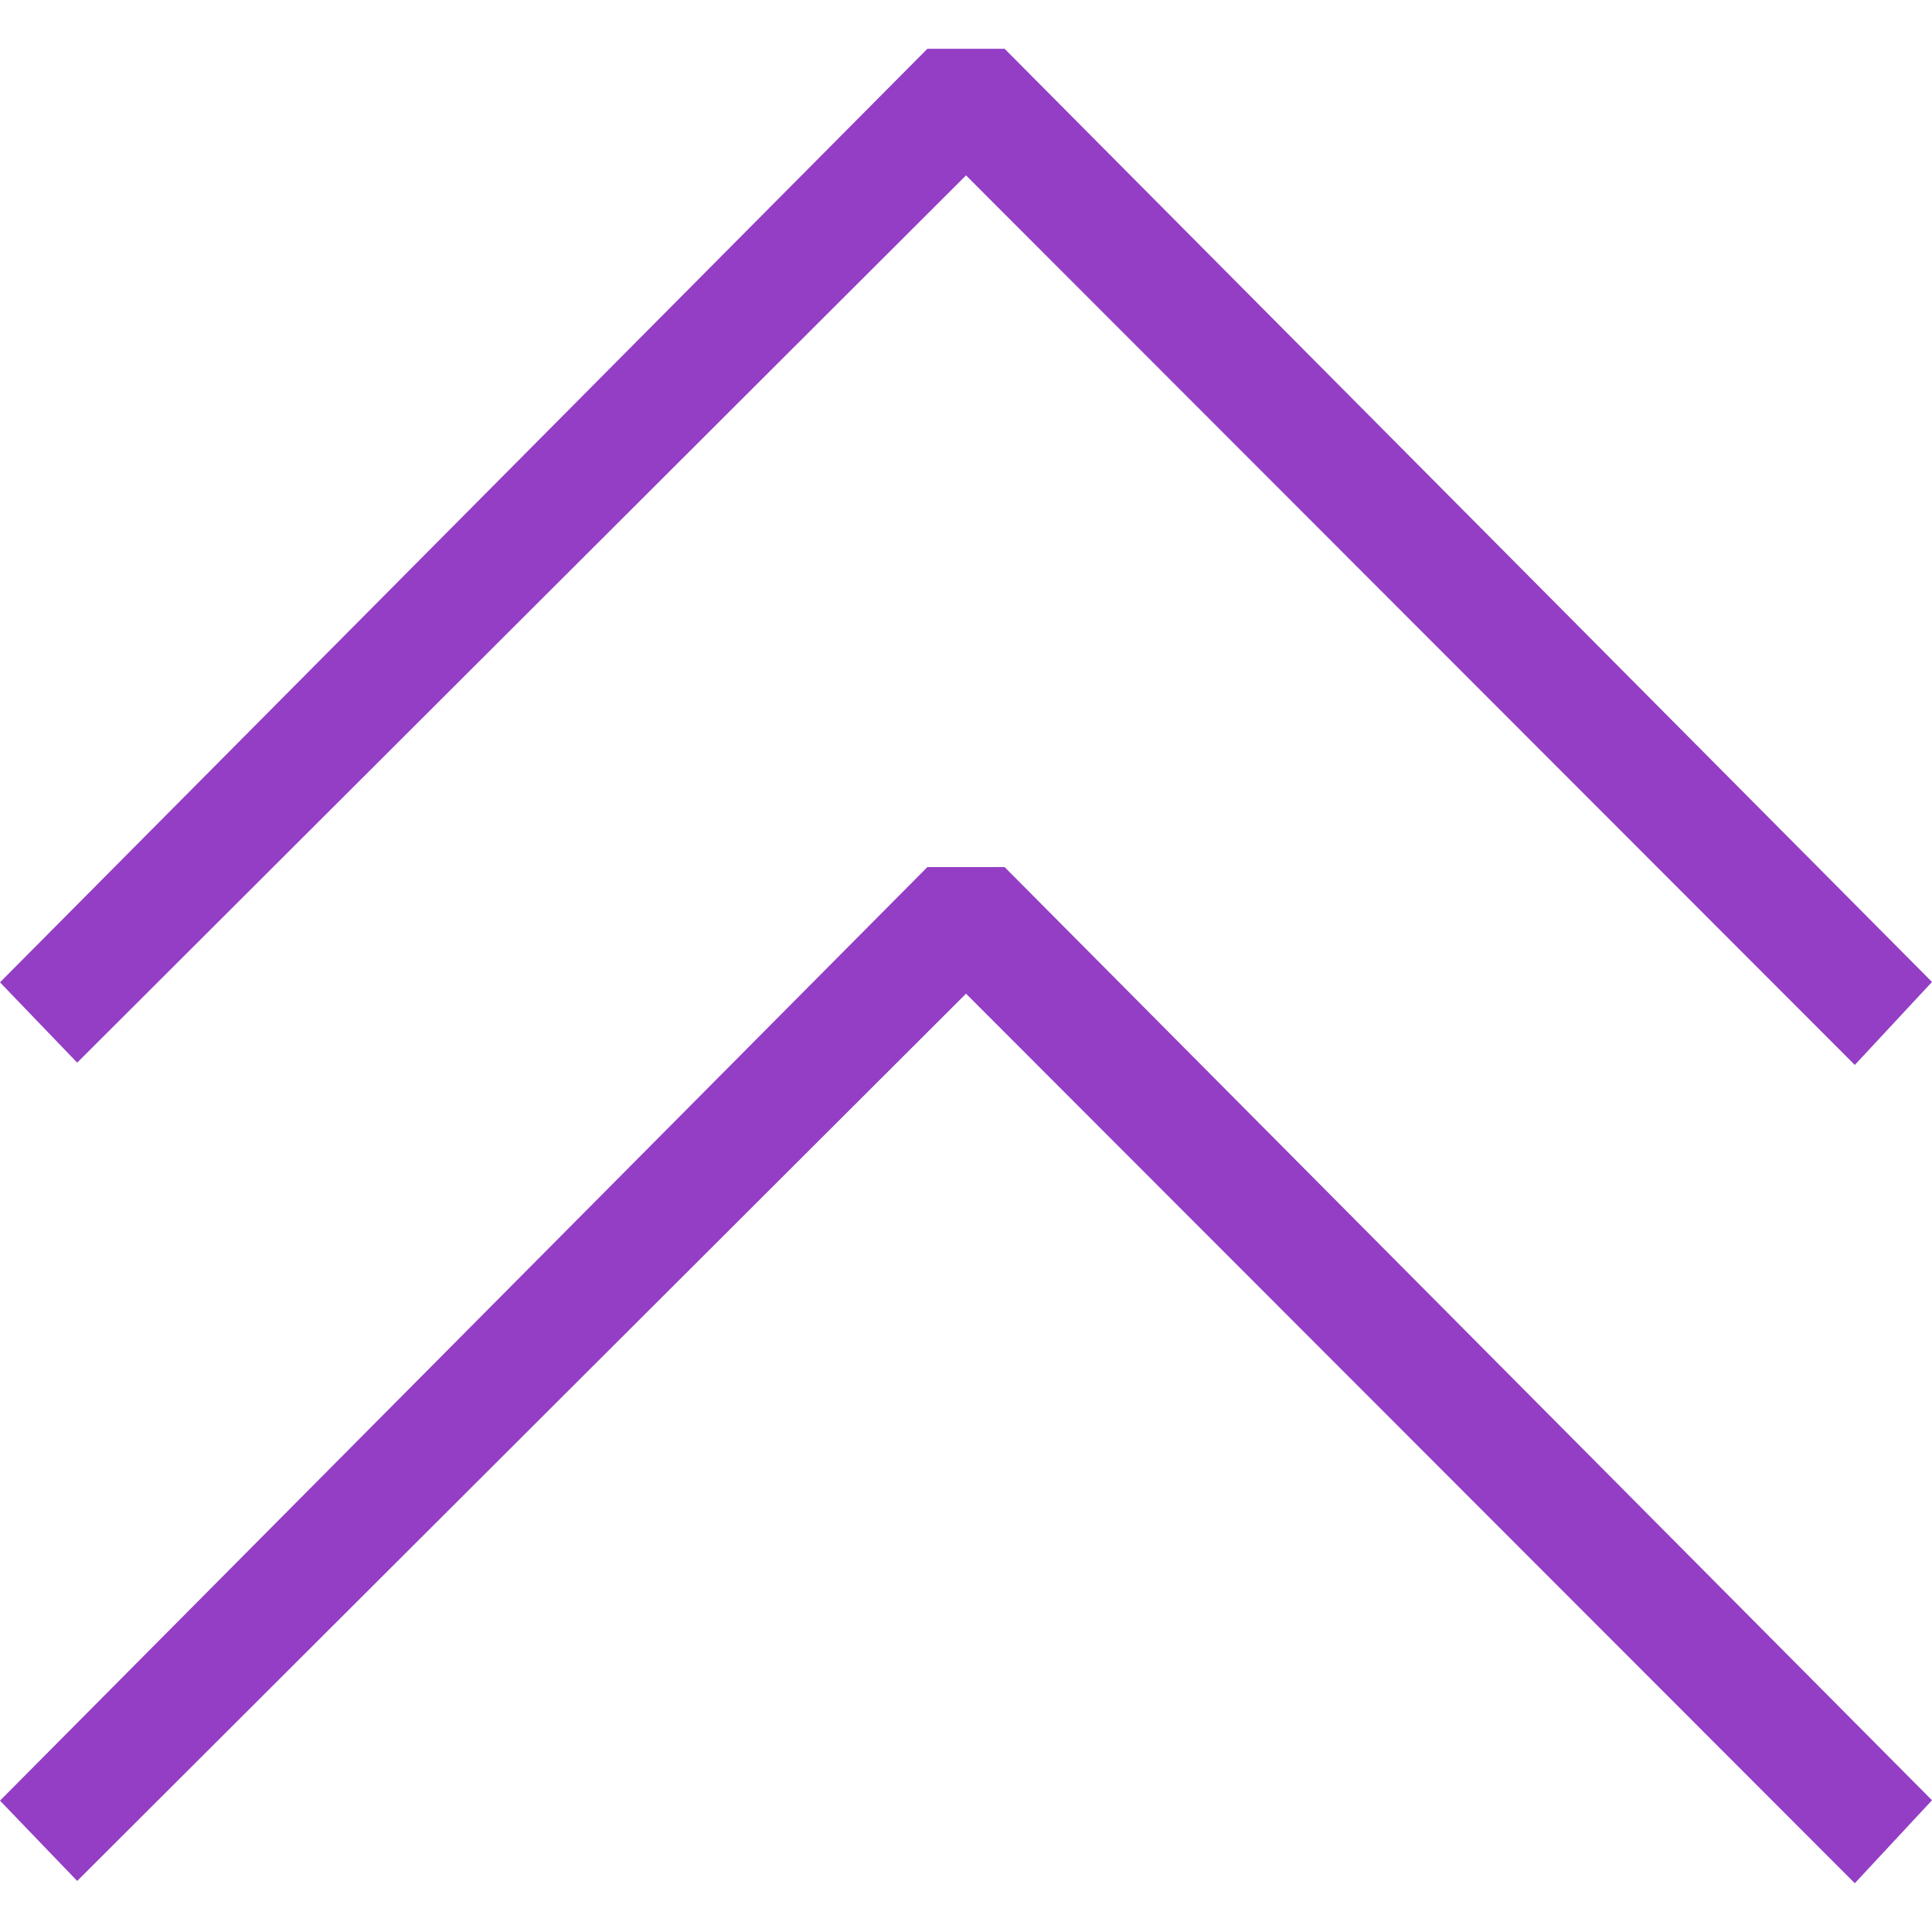
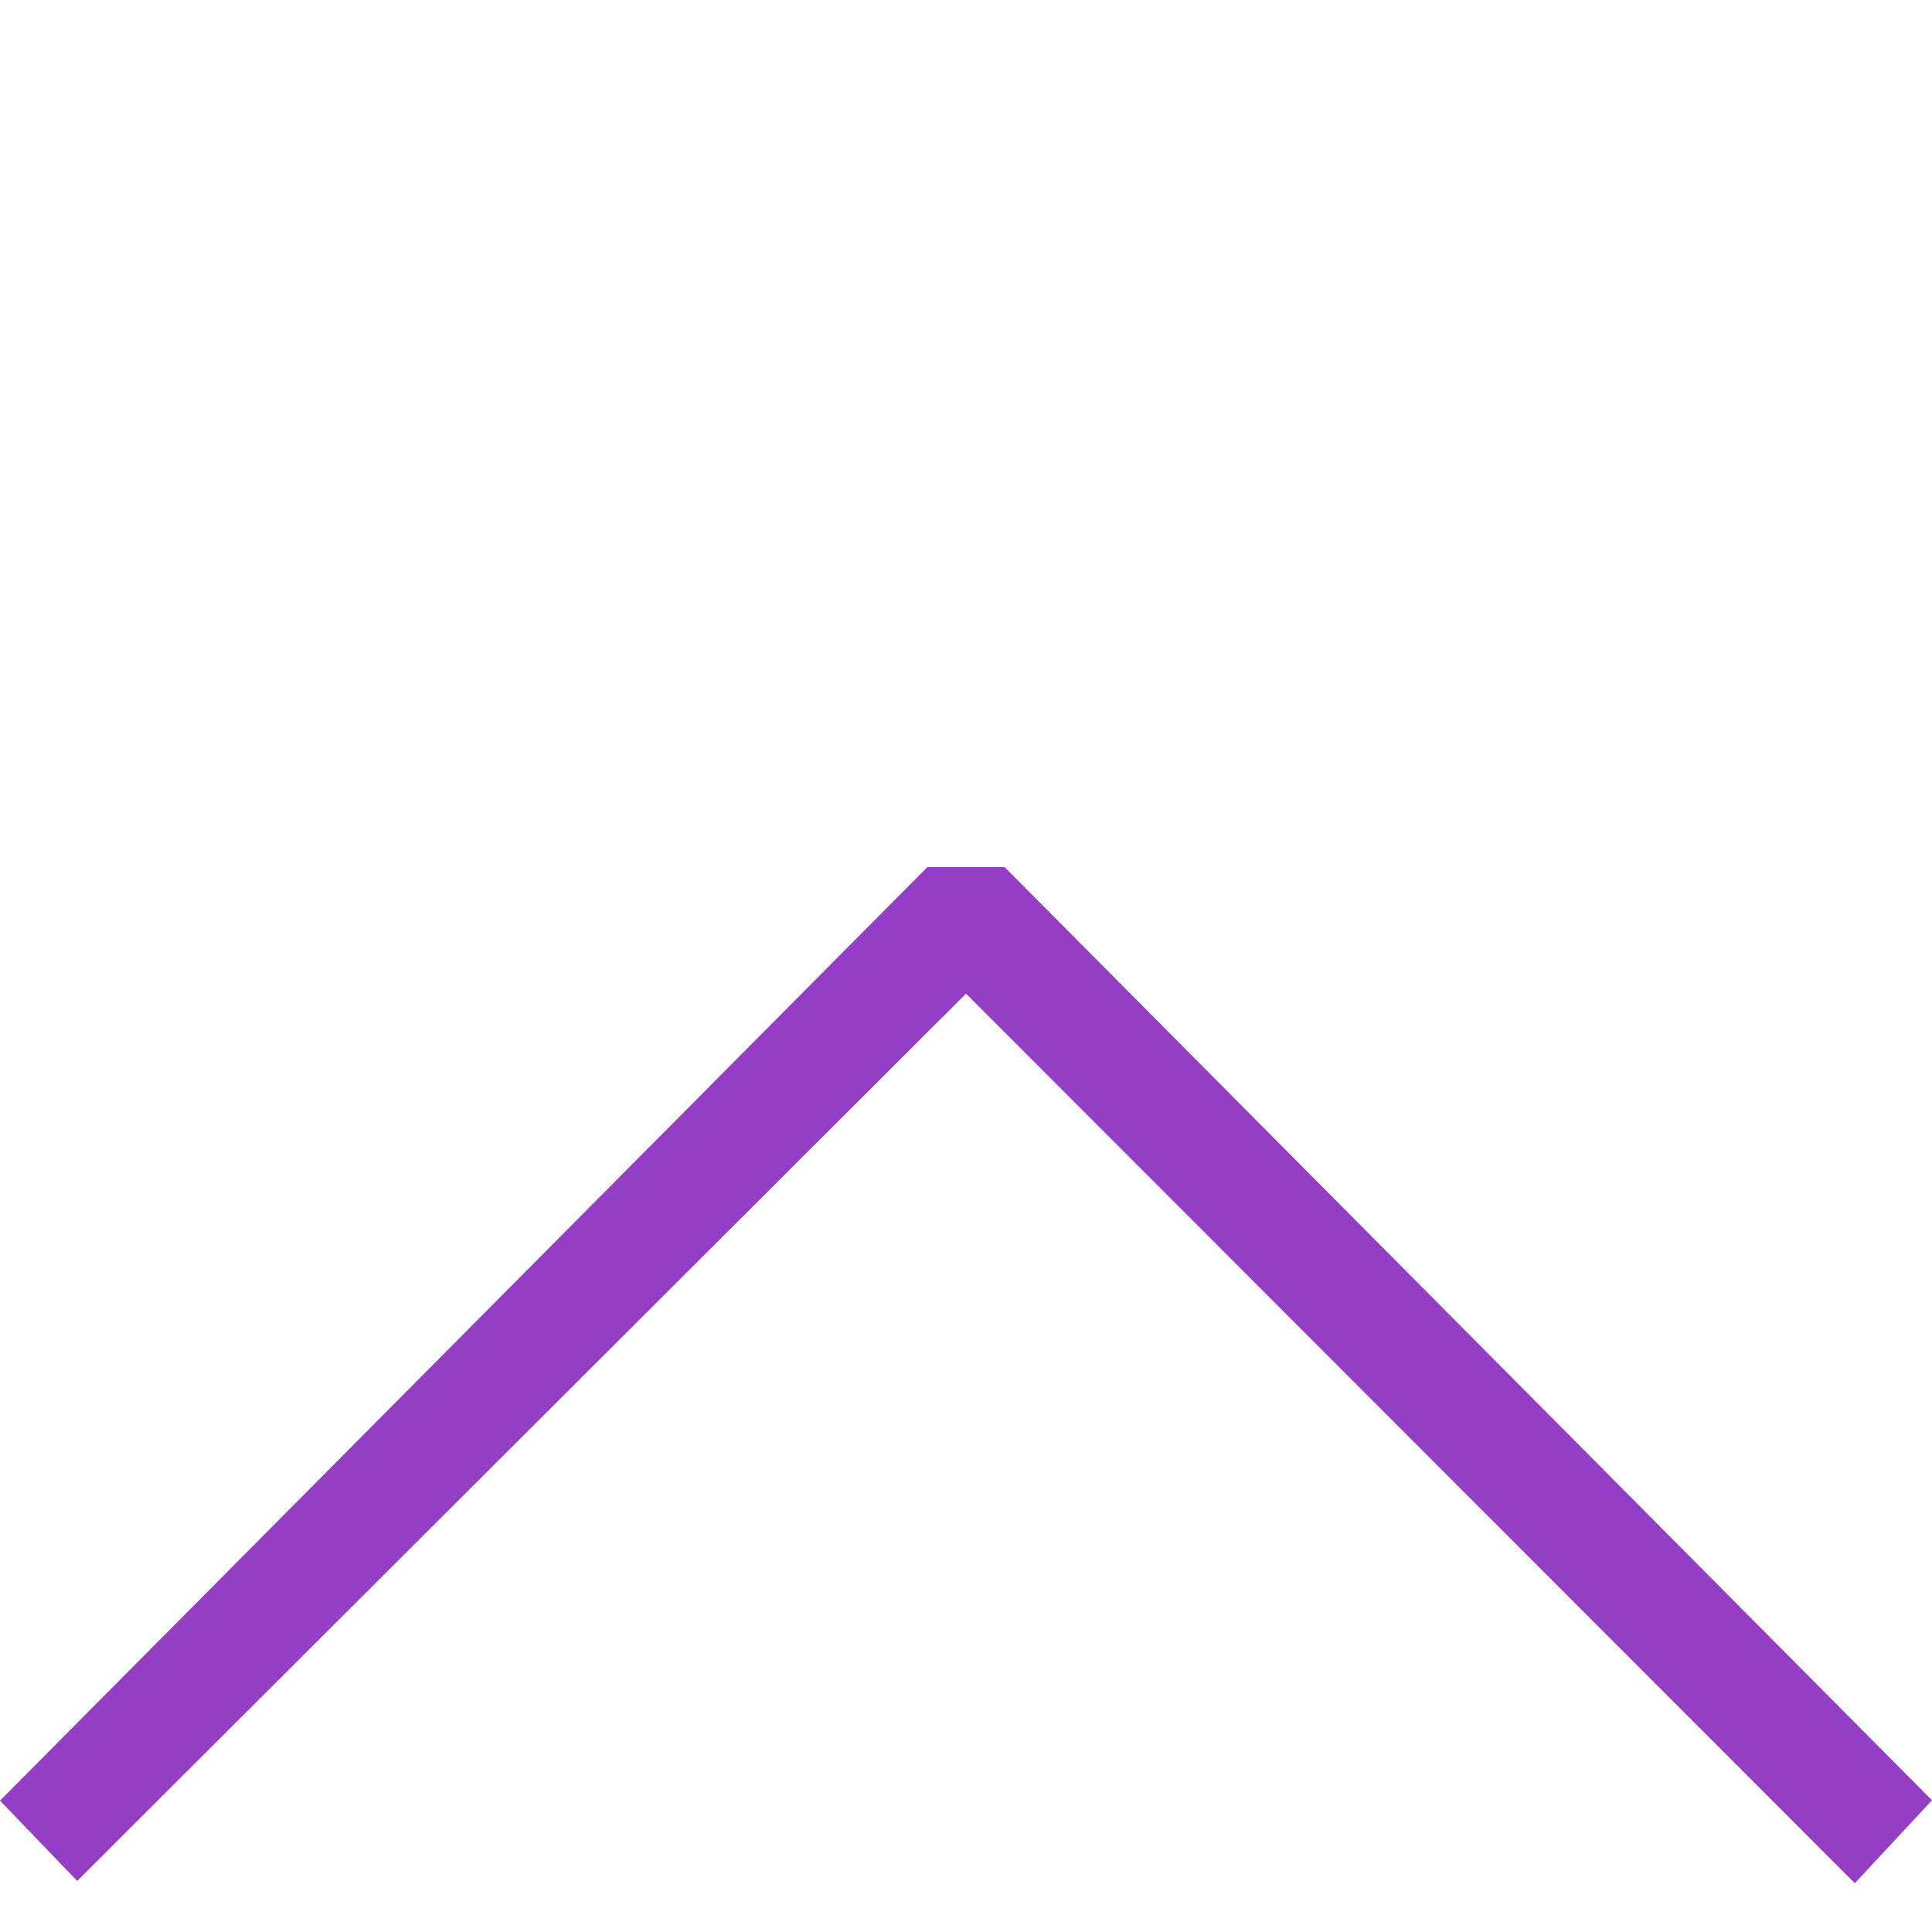
<svg xmlns="http://www.w3.org/2000/svg" version="1.1" id="Capa_1" x="0px" y="0px" viewBox="0 0 35.415 35.415" style="enable-background:new 0 0 35.415 35.415;" xml:space="preserve" width="512px" height="512px">
  <g>
    <g>
-       <polygon points="17,0.894 0,18.007 1.415,19.479 17.708,3.215 34,19.521 35.415,18 18.415,0.894   " fill="#933EC5" />
      <polygon points="17,15.894 0,33.007 1.415,34.479 17.708,18.215 34,34.521 35.415,33 18.415,15.894   " fill="#933EC5" />
    </g>
  </g>
  <g>
</g>
  <g>
</g>
  <g>
</g>
  <g>
</g>
  <g>
</g>
  <g>
</g>
  <g>
</g>
  <g>
</g>
  <g>
</g>
  <g>
</g>
  <g>
</g>
  <g>
</g>
  <g>
</g>
  <g>
</g>
  <g>
</g>
</svg>